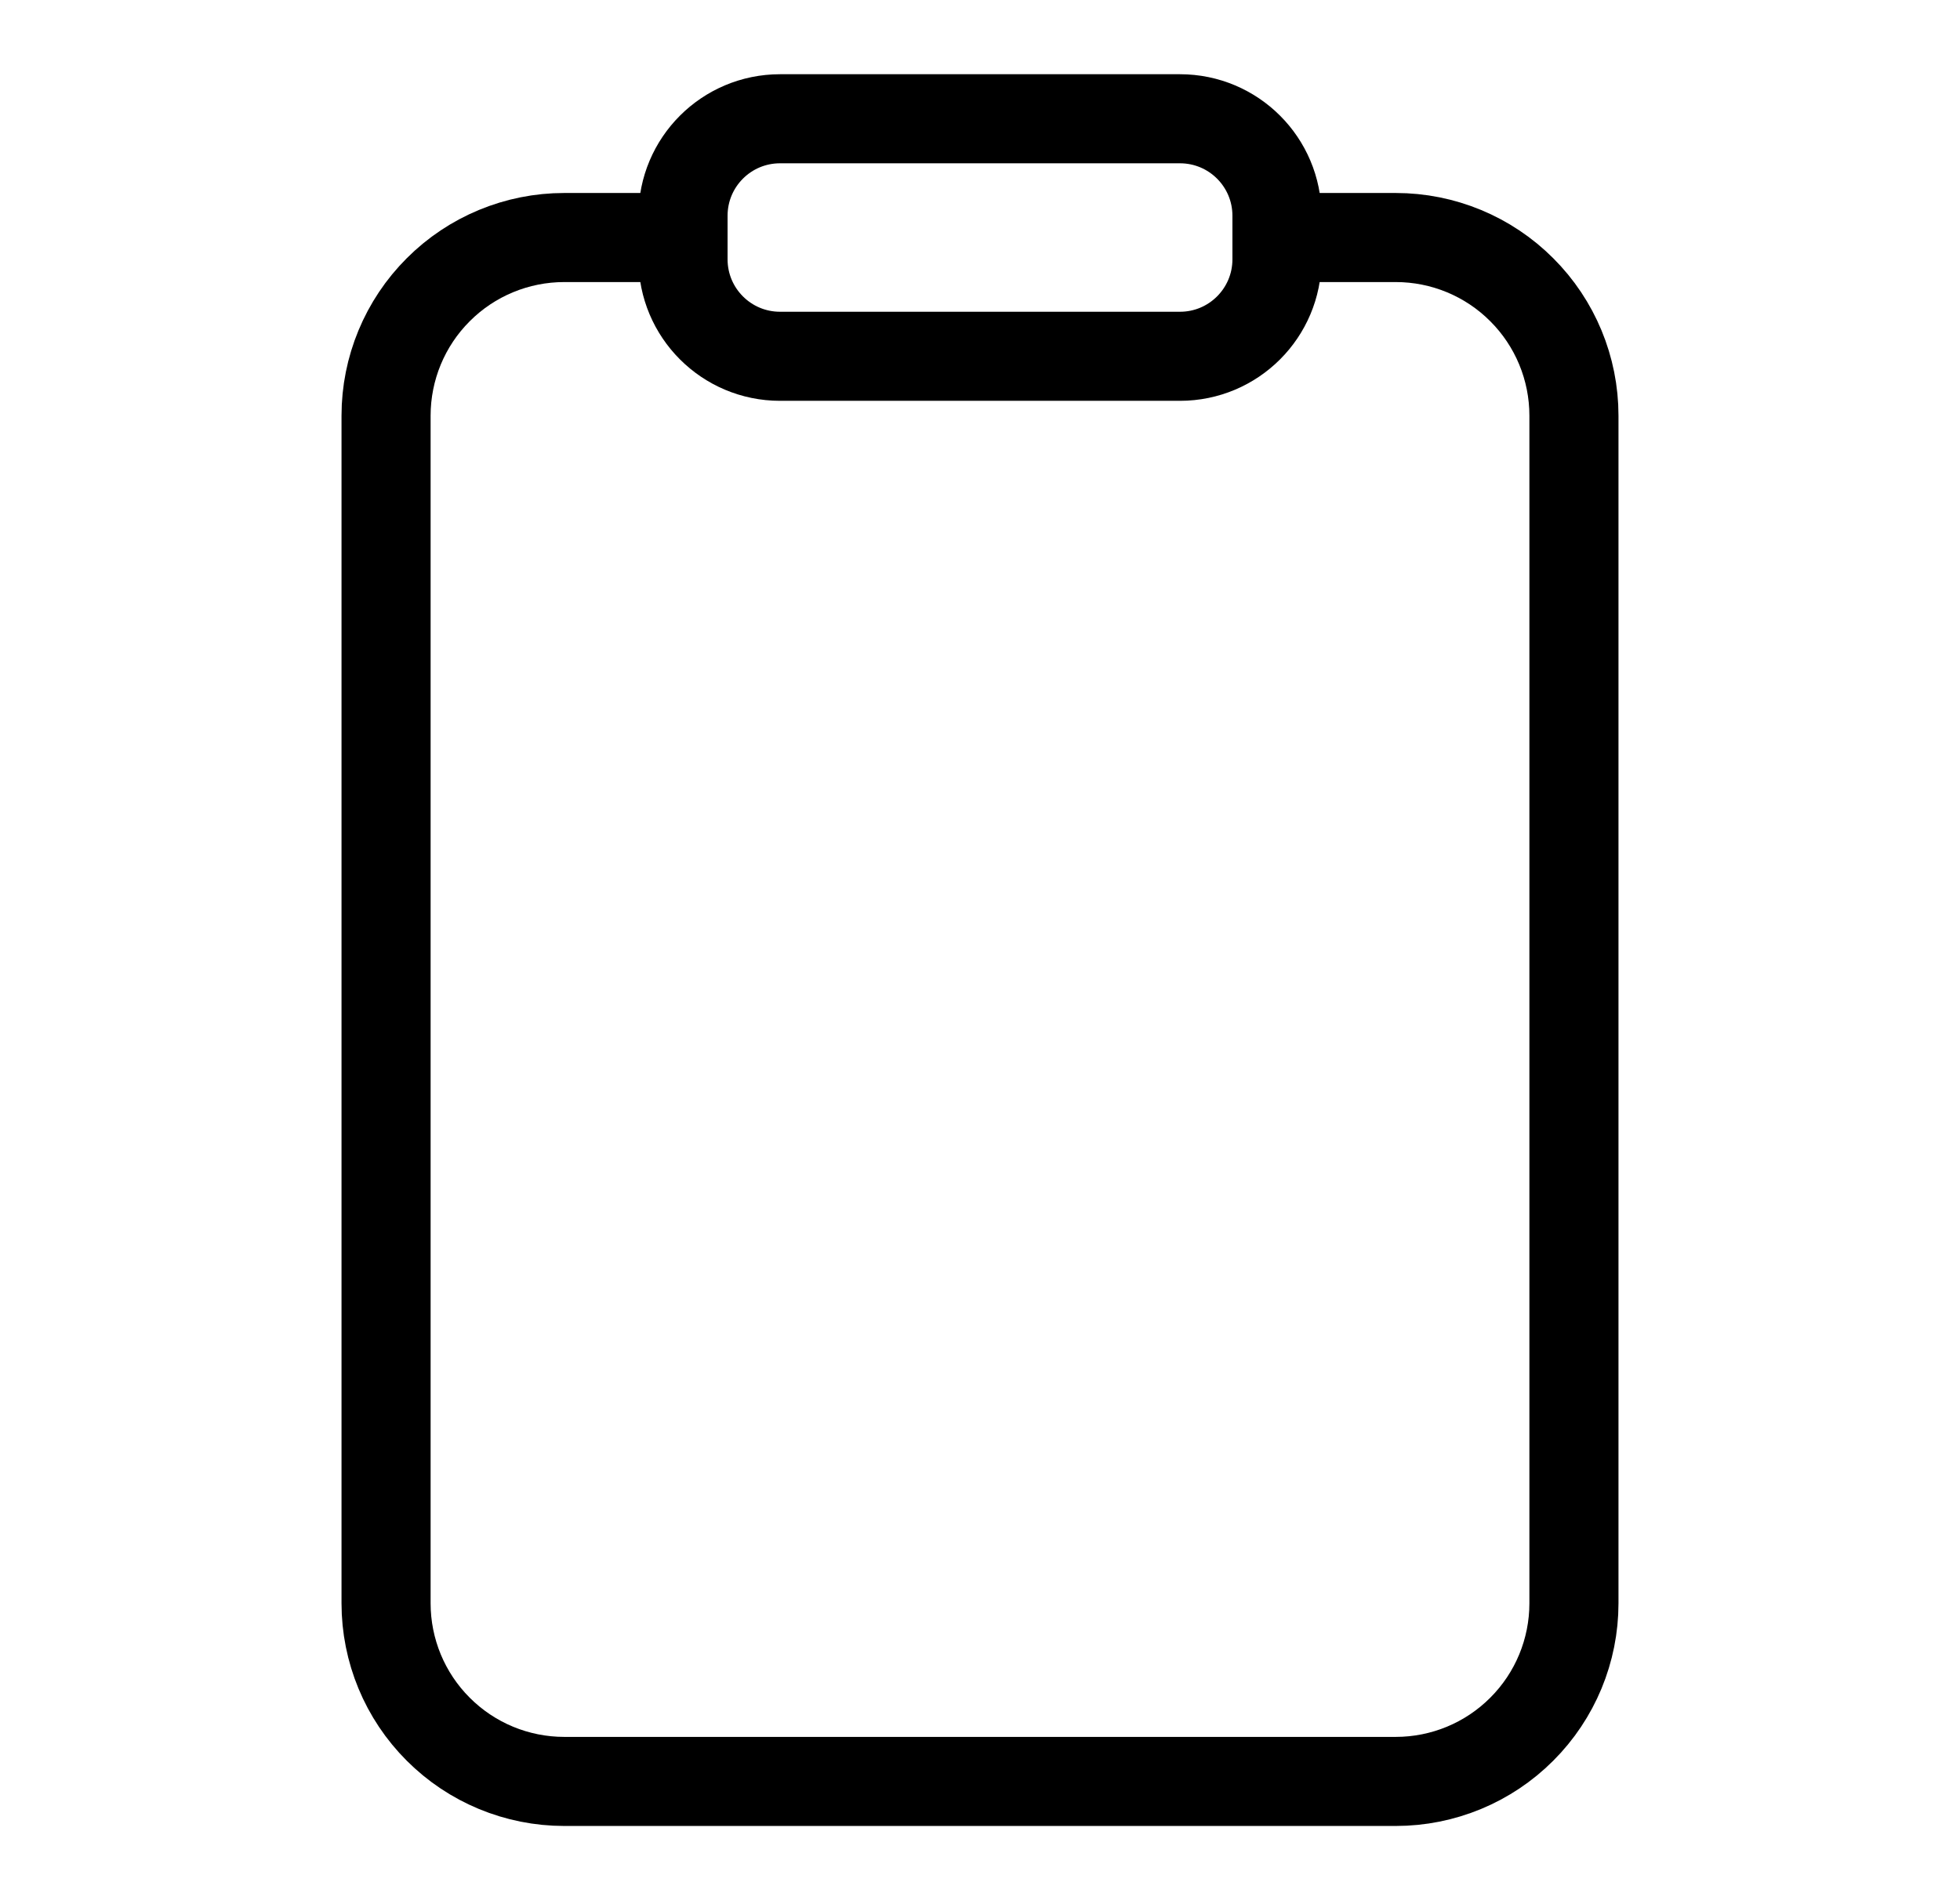
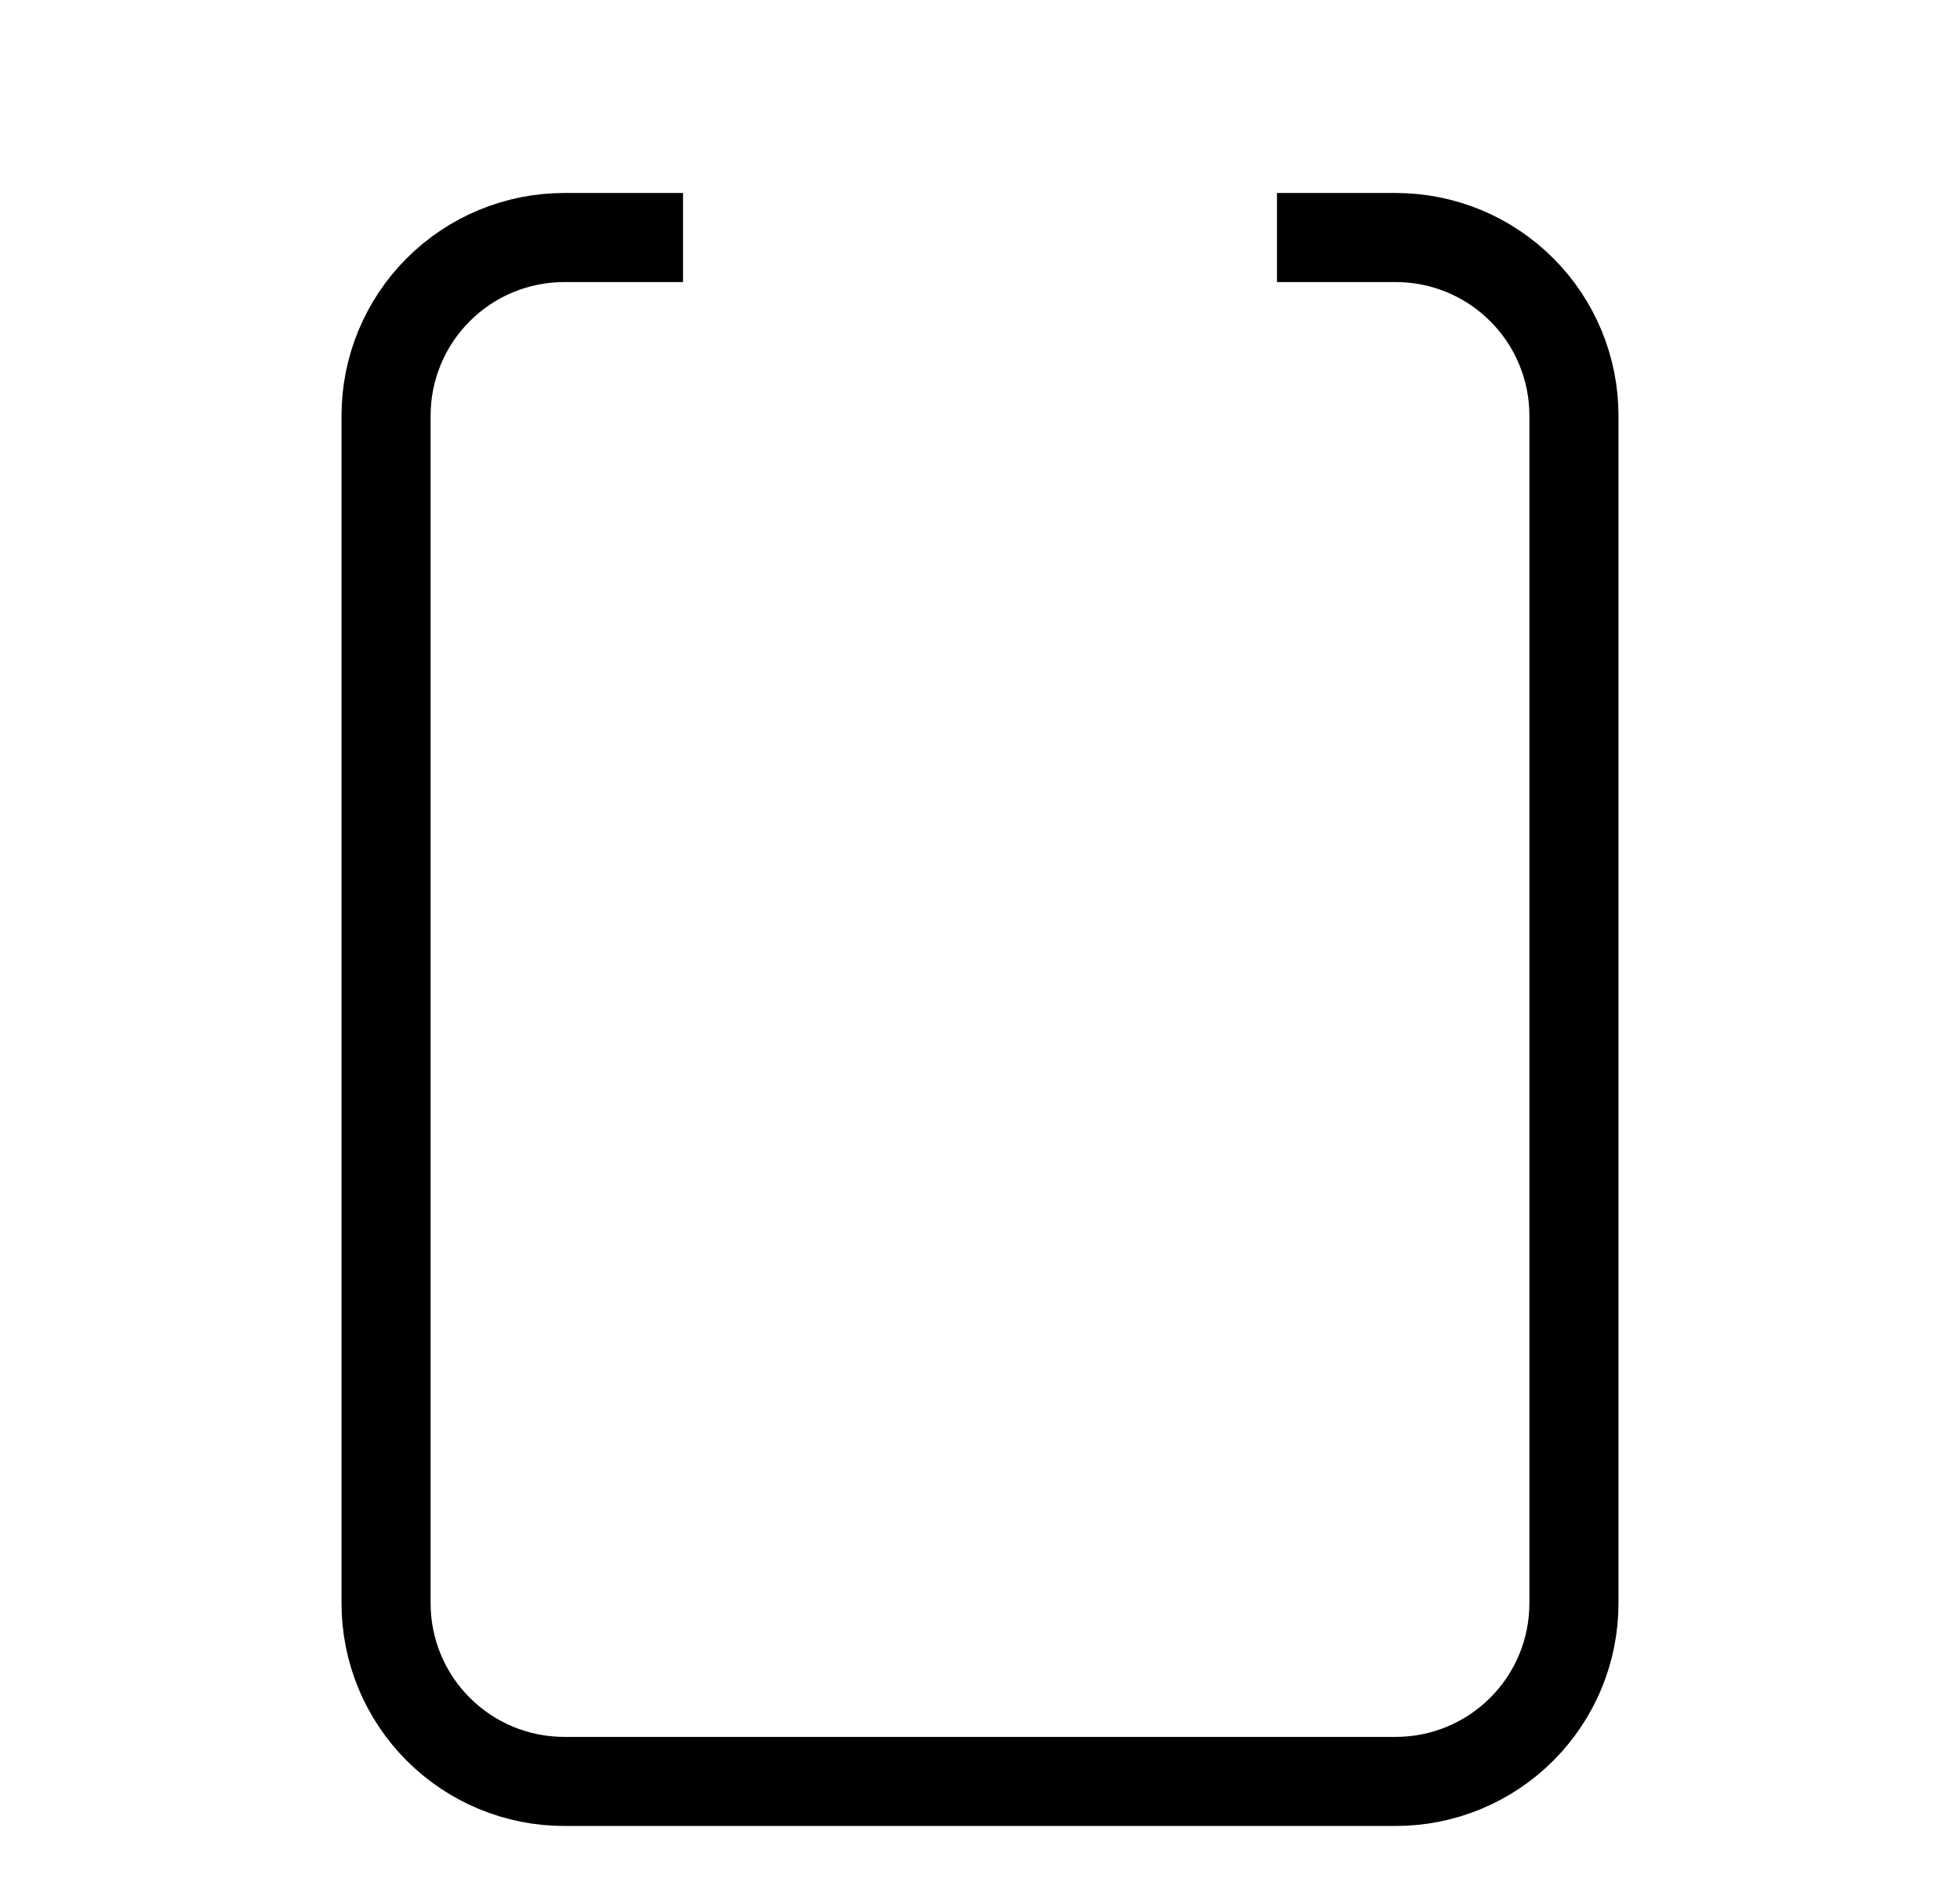
<svg xmlns="http://www.w3.org/2000/svg" width="33" height="32" viewBox="0 0 33 32" fill="none">
  <path d="M21.5 4H23.5C24.296 4 25.059 4.316 25.621 4.879C26.184 5.441 26.5 6.204 26.5 7V27C26.5 27.796 26.184 28.559 25.621 29.121C25.059 29.684 24.296 30 23.5 30H9.5C8.704 30 7.941 29.684 7.379 29.121C6.816 28.559 6.5 27.796 6.5 27V7C6.5 6.204 6.816 5.441 7.379 4.879C7.941 4.316 8.704 4 9.5 4H11.5" stroke="black" stroke-width="1.5" stroke-linejoin="round" />
-   <path d="M19.867 2H13.133C12.231 2 11.5 2.731 11.5 3.633V4.367C11.5 5.269 12.231 6 13.133 6H19.867C20.769 6 21.5 5.269 21.5 4.367V3.633C21.5 2.731 20.769 2 19.867 2Z" stroke="black" stroke-width="1.5" stroke-linejoin="round" />
</svg>